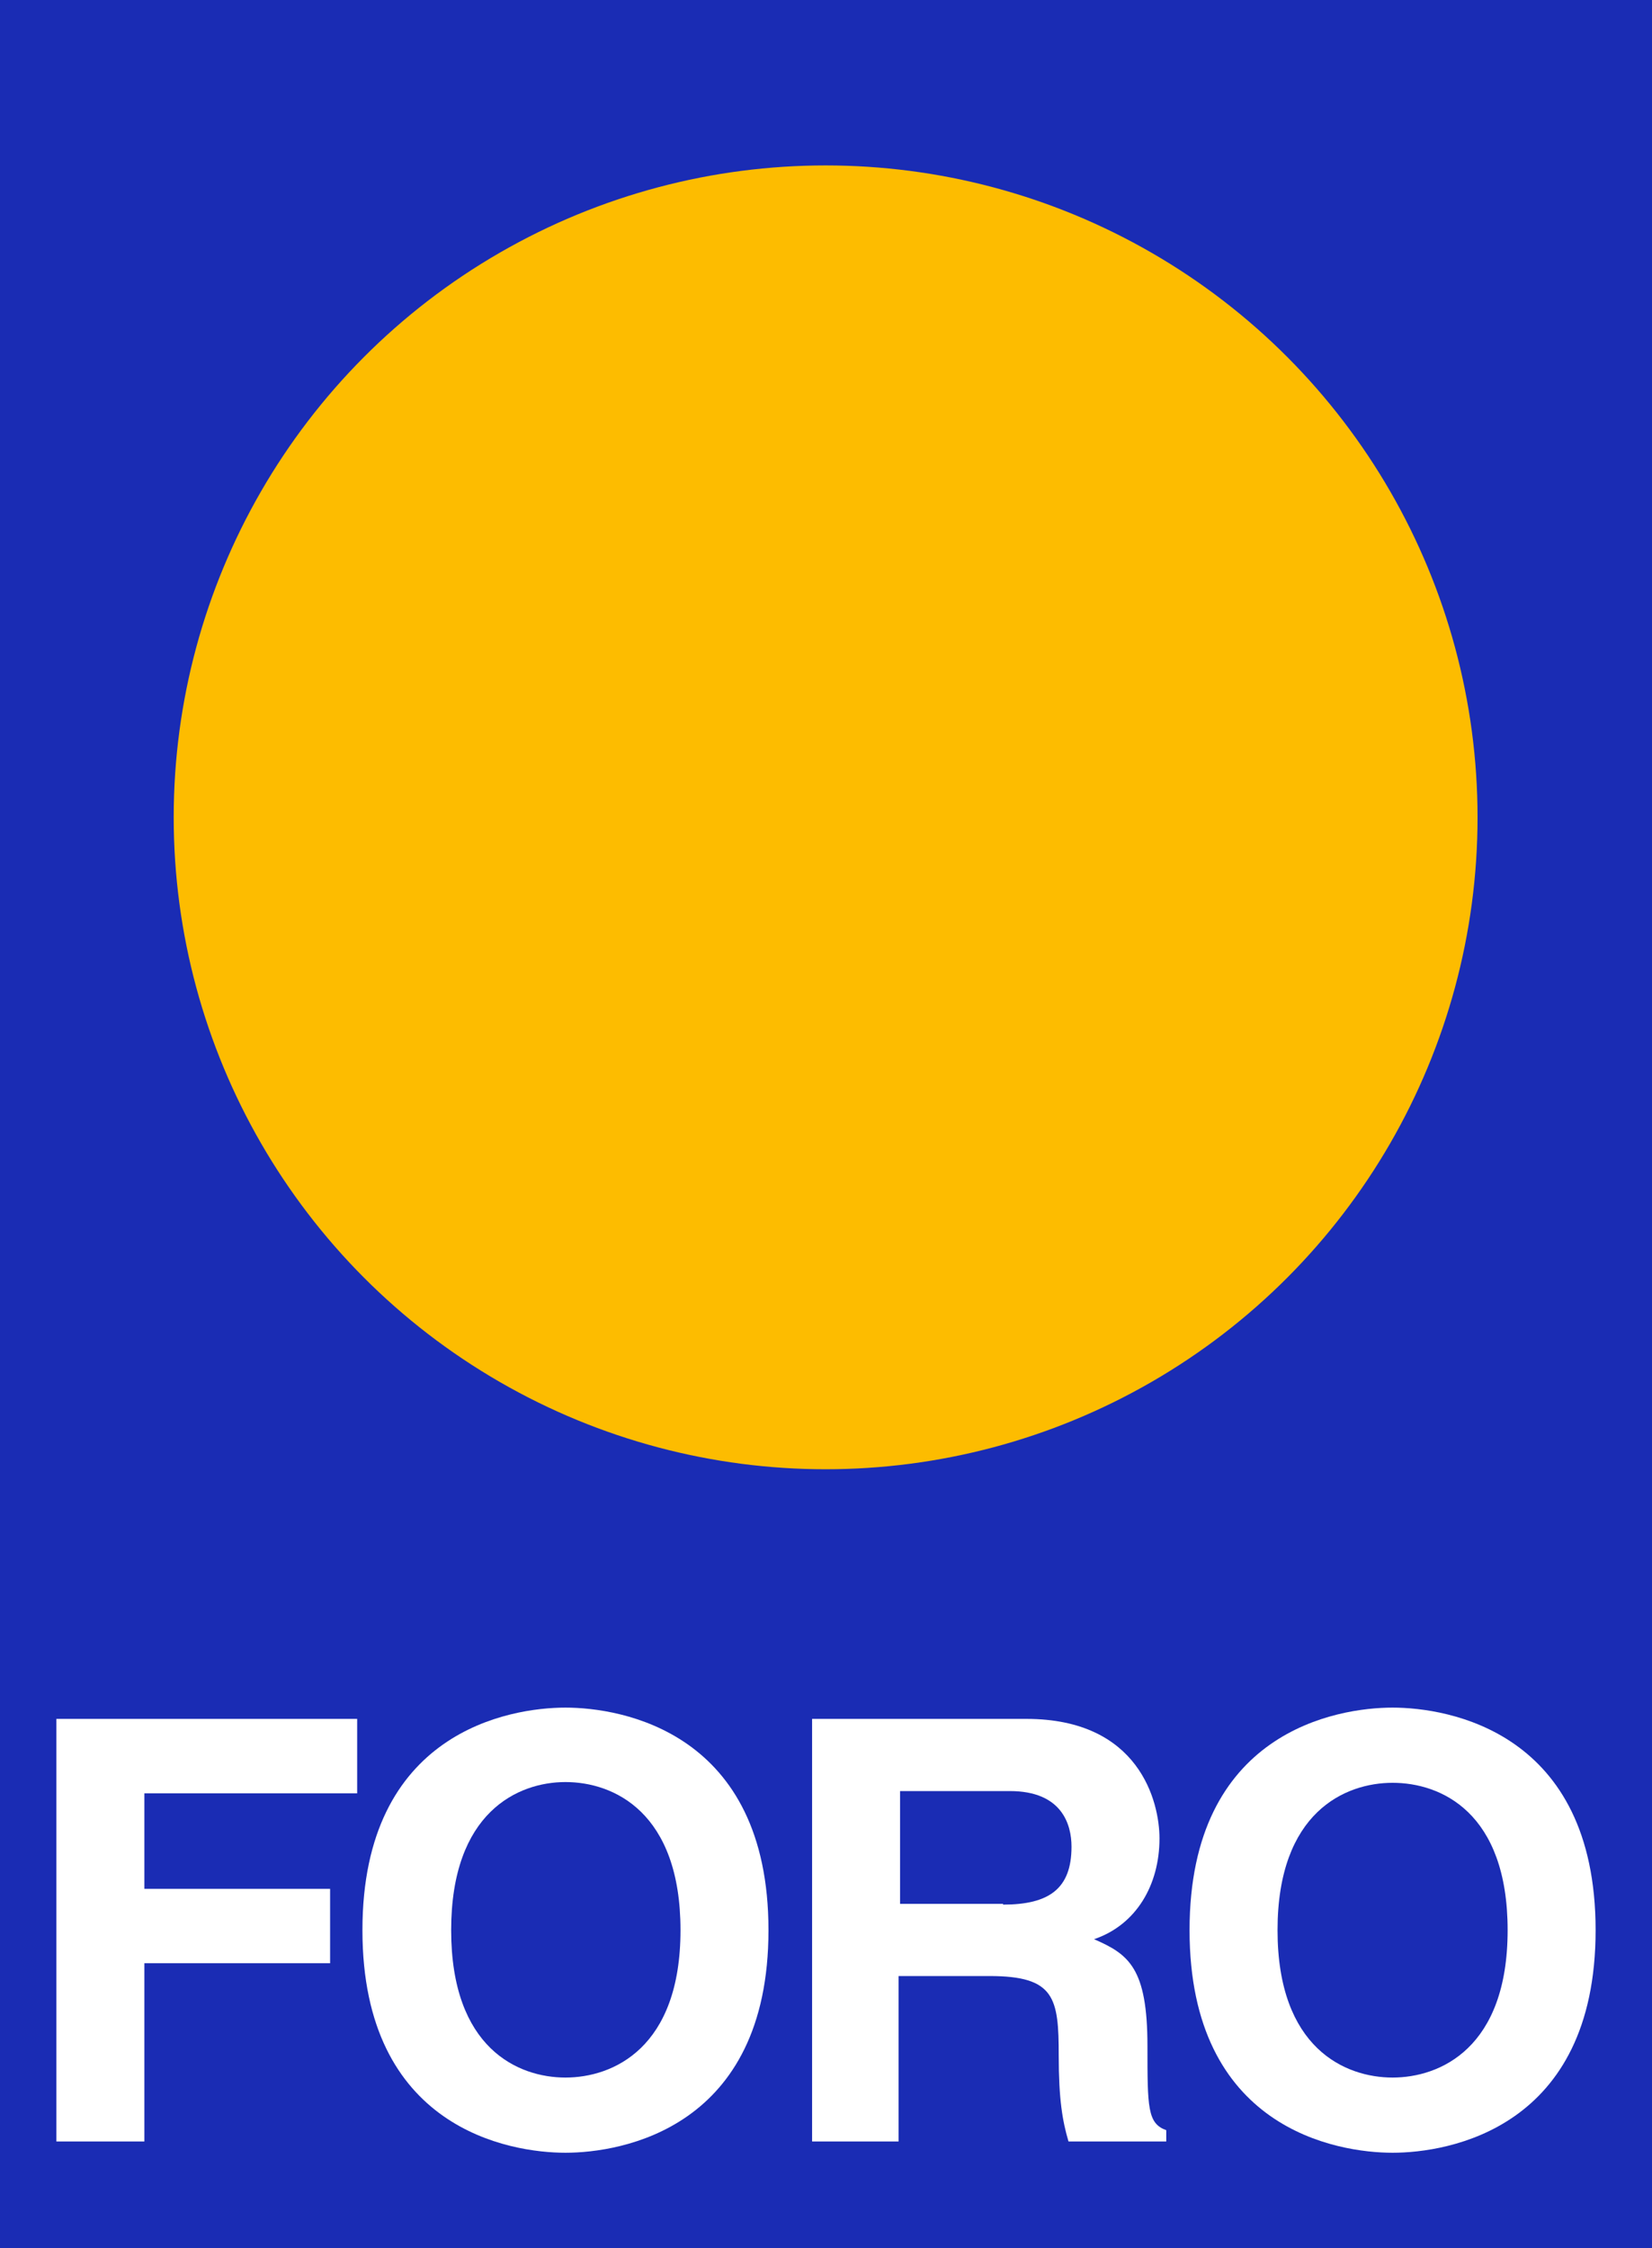
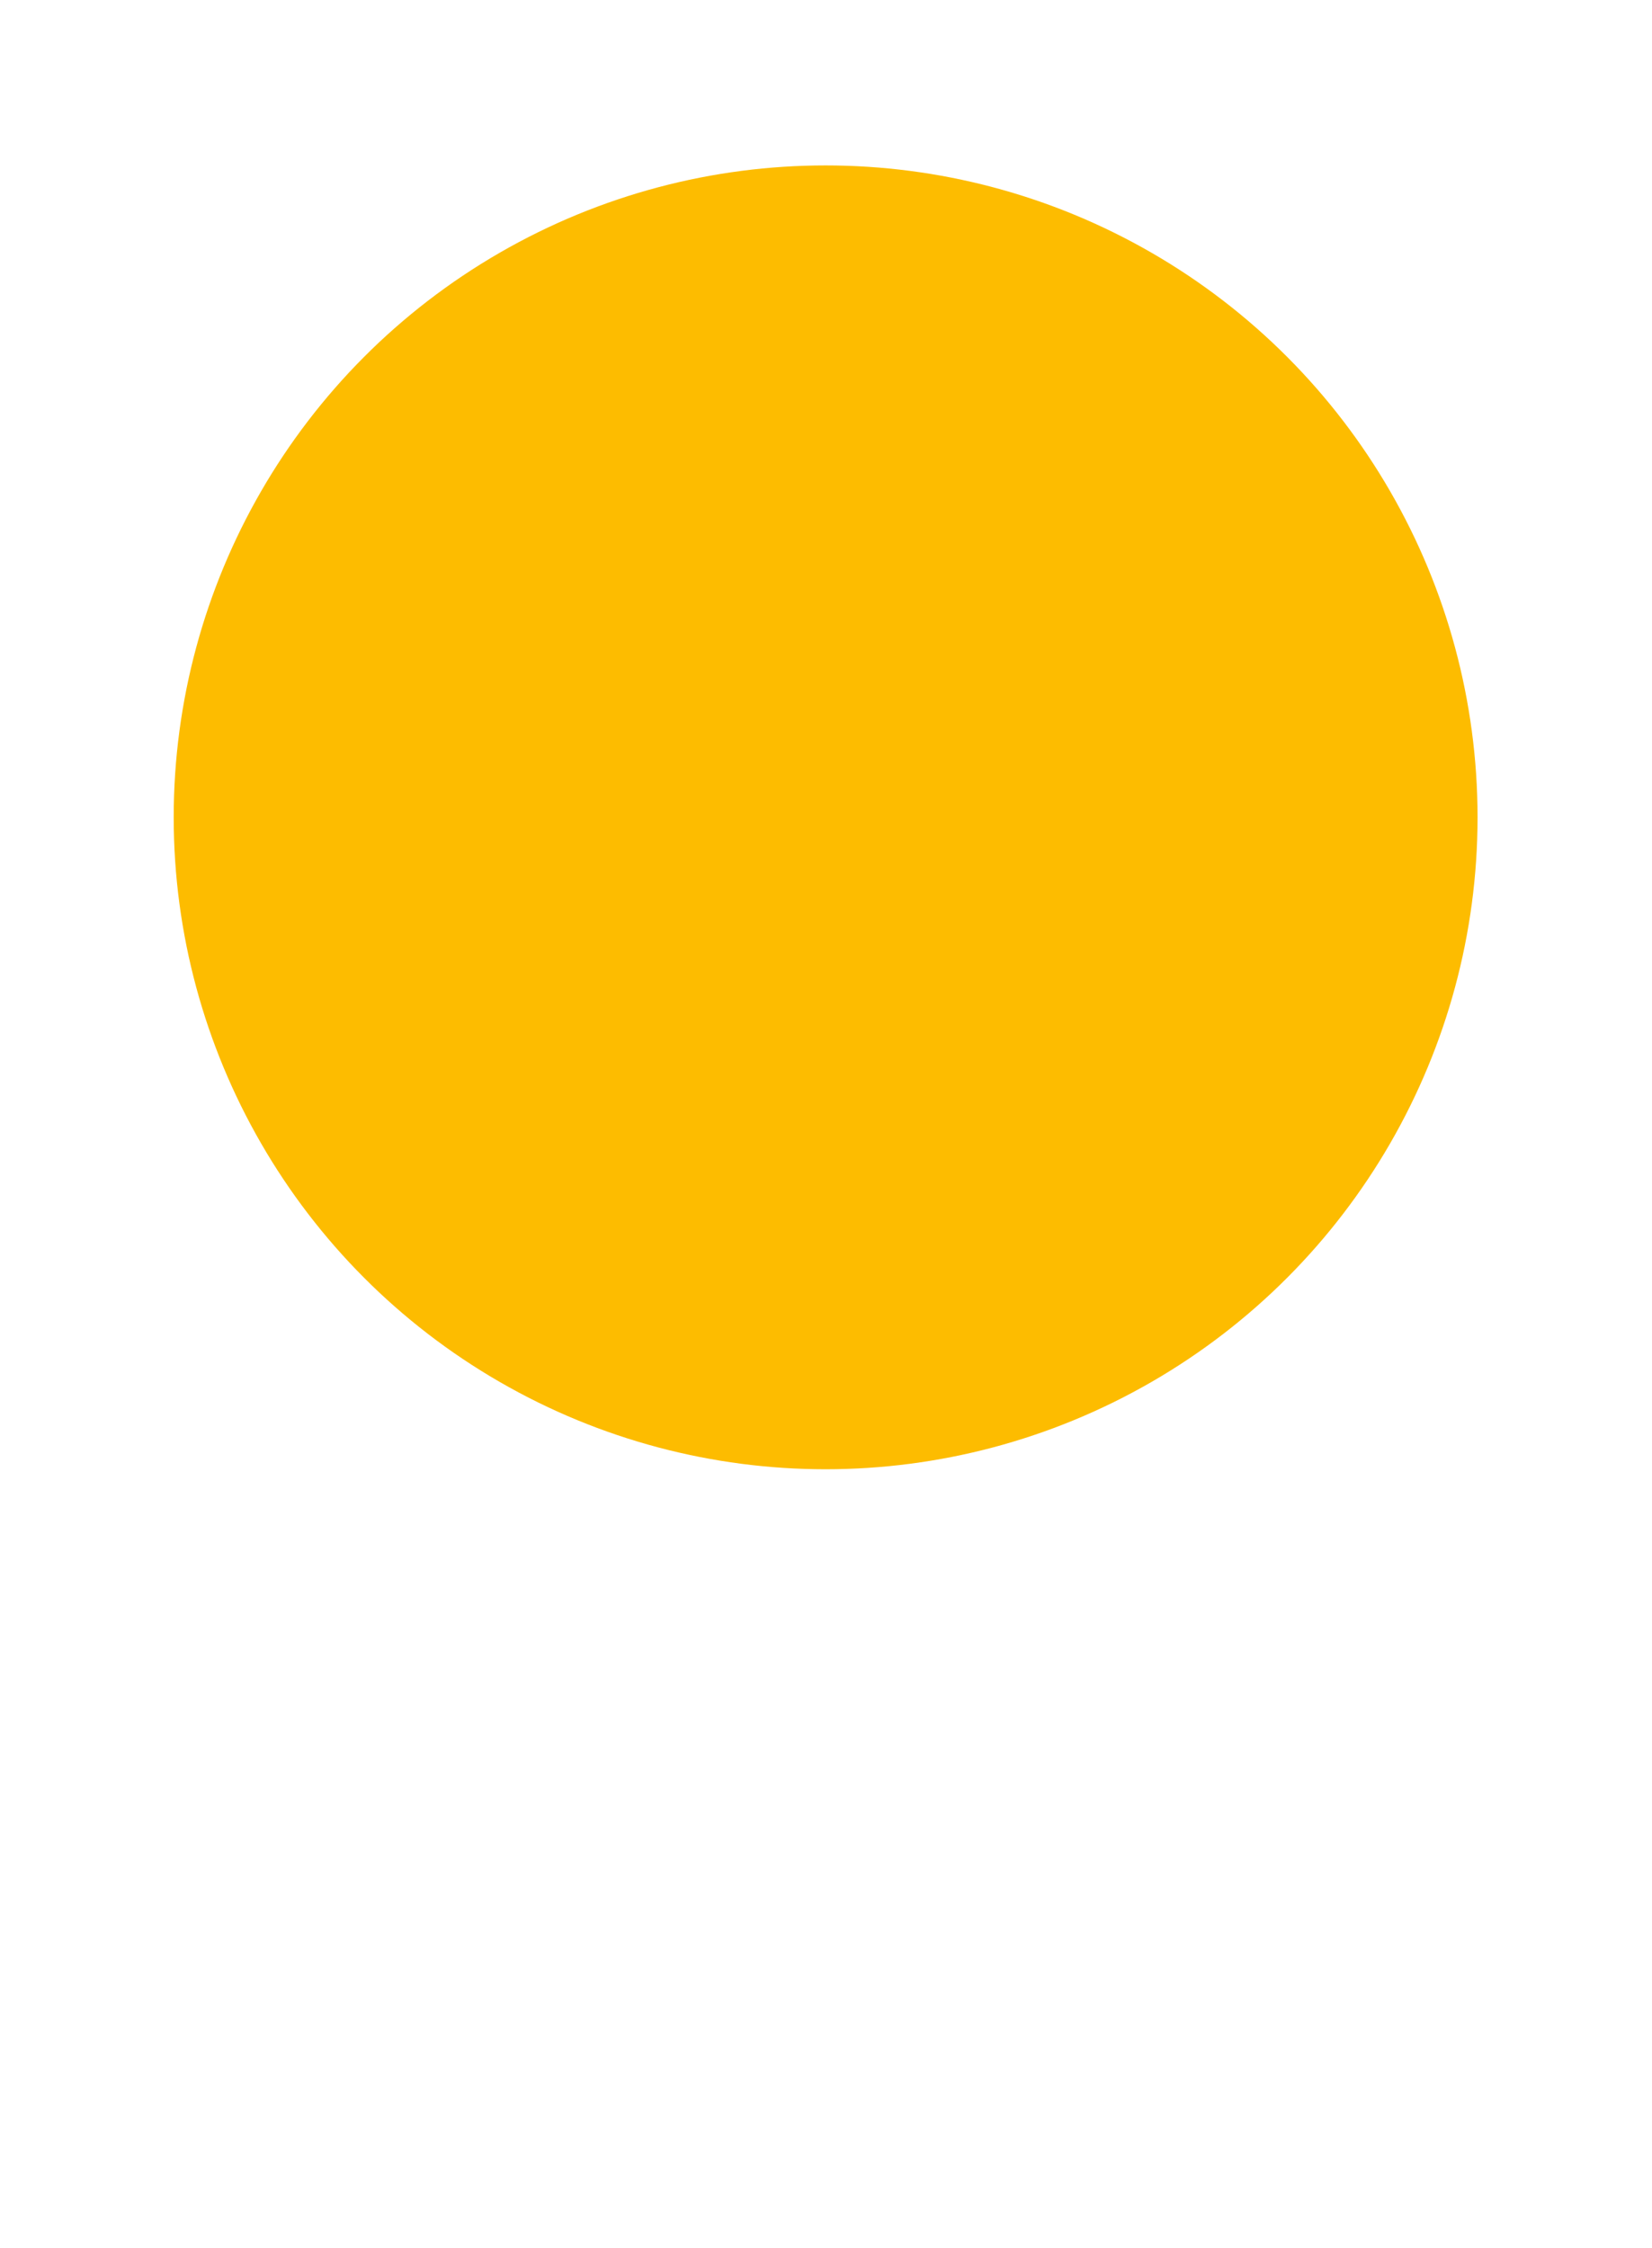
<svg xmlns="http://www.w3.org/2000/svg" version="1.1" id="Capa_1" x="0px" y="0px" viewBox="0 0 219.7 299" style="enable-background:new 0 0 219.7 299;" xml:space="preserve">
  <style type="text/css">
	.st0{fill:#1A2CB4;}
	.st1{fill:#FDBC00;}
	.st2{fill:#FFFFFF;}
</style>
-   <rect class="st0" width="219.7" height="299" />
  <circle class="st1" cx="109.8" cy="108.7" r="86.7" />
  <g>
-     <path class="st2" d="M19.2,284.8H7.5v-56.2h40v9.9H19.2v12.7h24.7v9.9H19.2V284.8z" />
+     <path class="st2" d="M19.2,284.8H7.5v-56.2h40v9.9H19.2v12.7h24.7v9.9V284.8z" />
    <path class="st2" d="M75.2,227.1c7.4,0,27,3.2,27,29.6s-19.6,29.6-27,29.6s-27-3.2-27-29.6S67.8,227.1,75.2,227.1z M75.2,276.3   c6.3,0,15.3-3.9,15.3-19.6S81.6,237,75.2,237C68.9,237,60,241,60,256.7S68.9,276.3,75.2,276.3z" />
    <path class="st2" d="M108.1,228.6h28.4c15,0,17.7,11,17.7,15.9c0,6.2-3.1,11.5-8.7,13.4c4.6,2,7.1,3.8,7.1,14.2   c0,8.2,0,10.3,2.5,11.2v1.5h-13c-0.8-2.7-1.3-5.6-1.3-11.4c0-7.7-0.5-10.6-9.2-10.6h-12.1v22h-11.5V228.6z M133.4,253.3   c6.1,0,9.1-2.1,9.1-7.7c0-3-1.3-7.4-8.2-7.4h-14.6v15H133.4z" />
-     <path class="st2" d="M185.2,227.1c7.4,0,27,3.2,27,29.6s-19.6,29.6-27,29.6s-27-3.2-27-29.6S177.8,227.1,185.2,227.1z M185.2,276.3   c6.3,0,15.3-3.9,15.3-19.6s-8.9-19.6-15.3-19.6c-6.3,0-15.3,3.9-15.3,19.6S178.9,276.3,185.2,276.3z" />
  </g>
</svg>